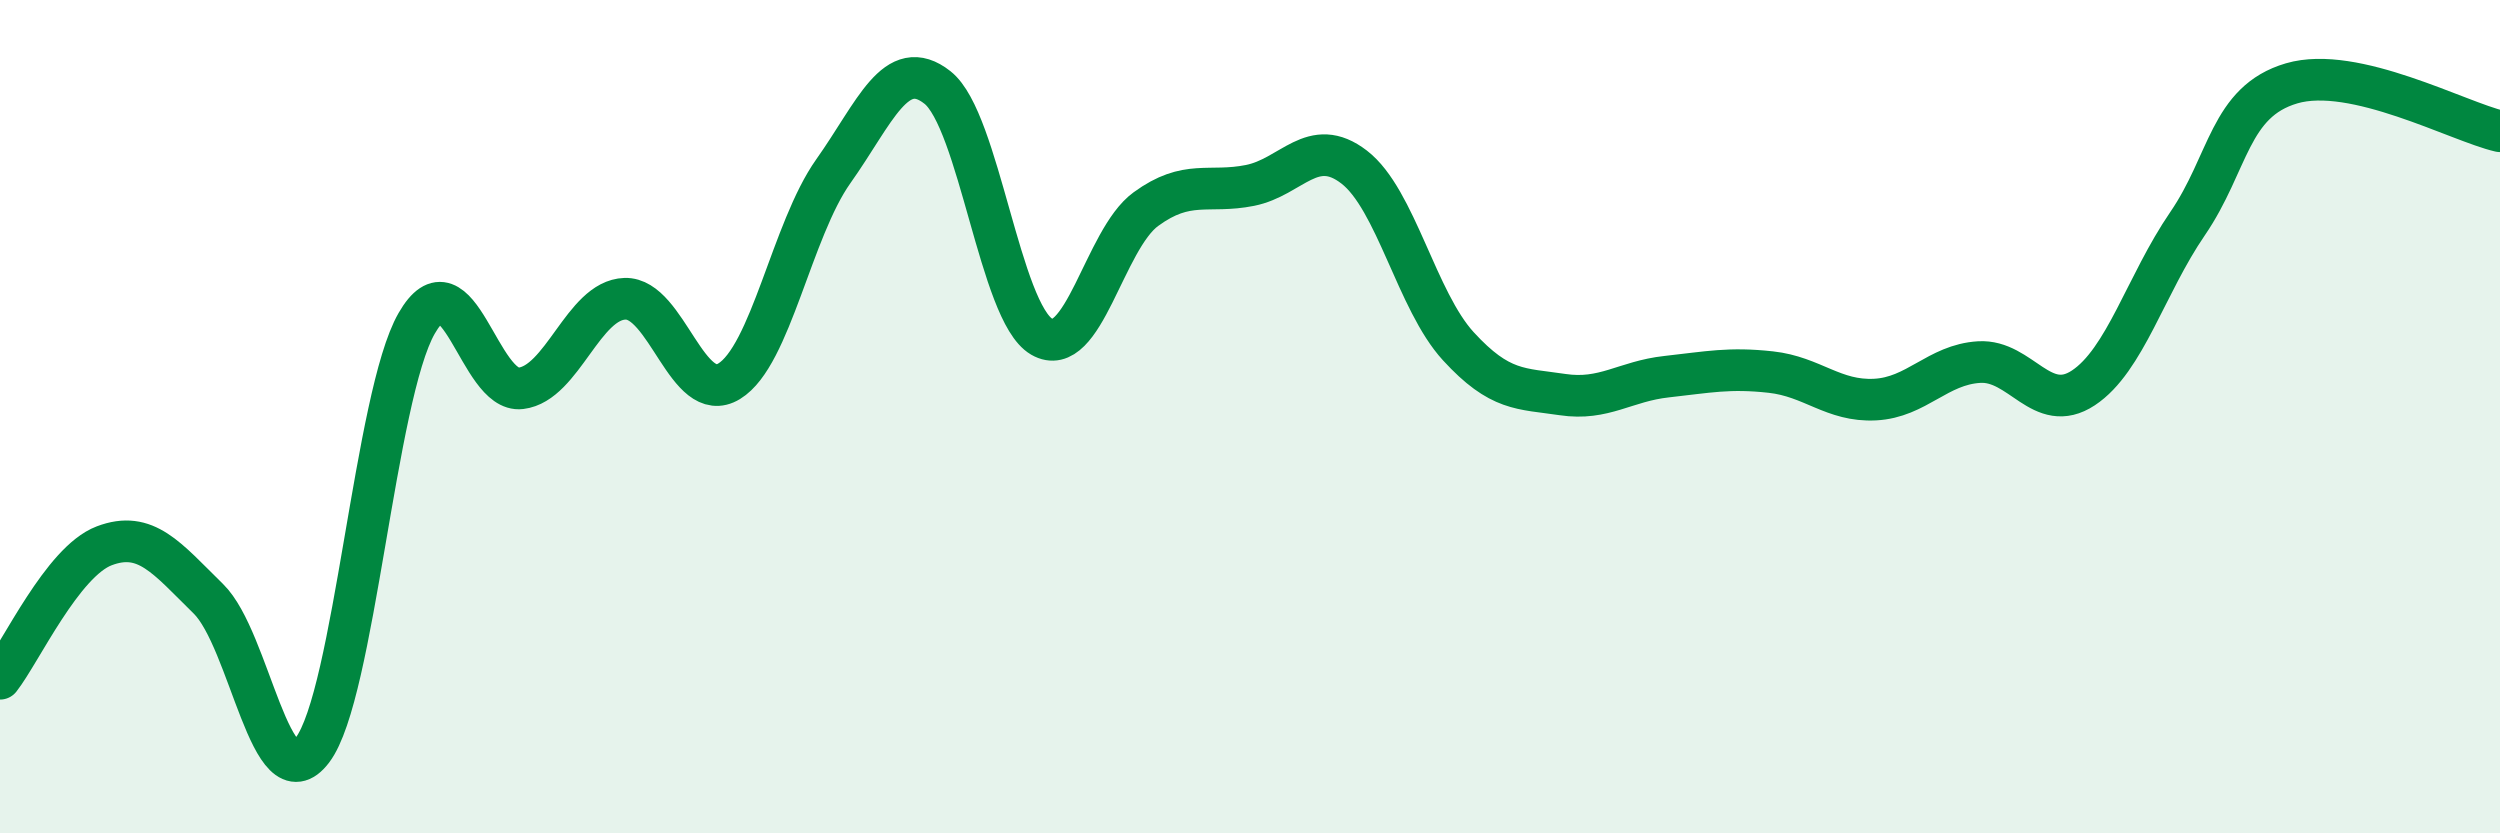
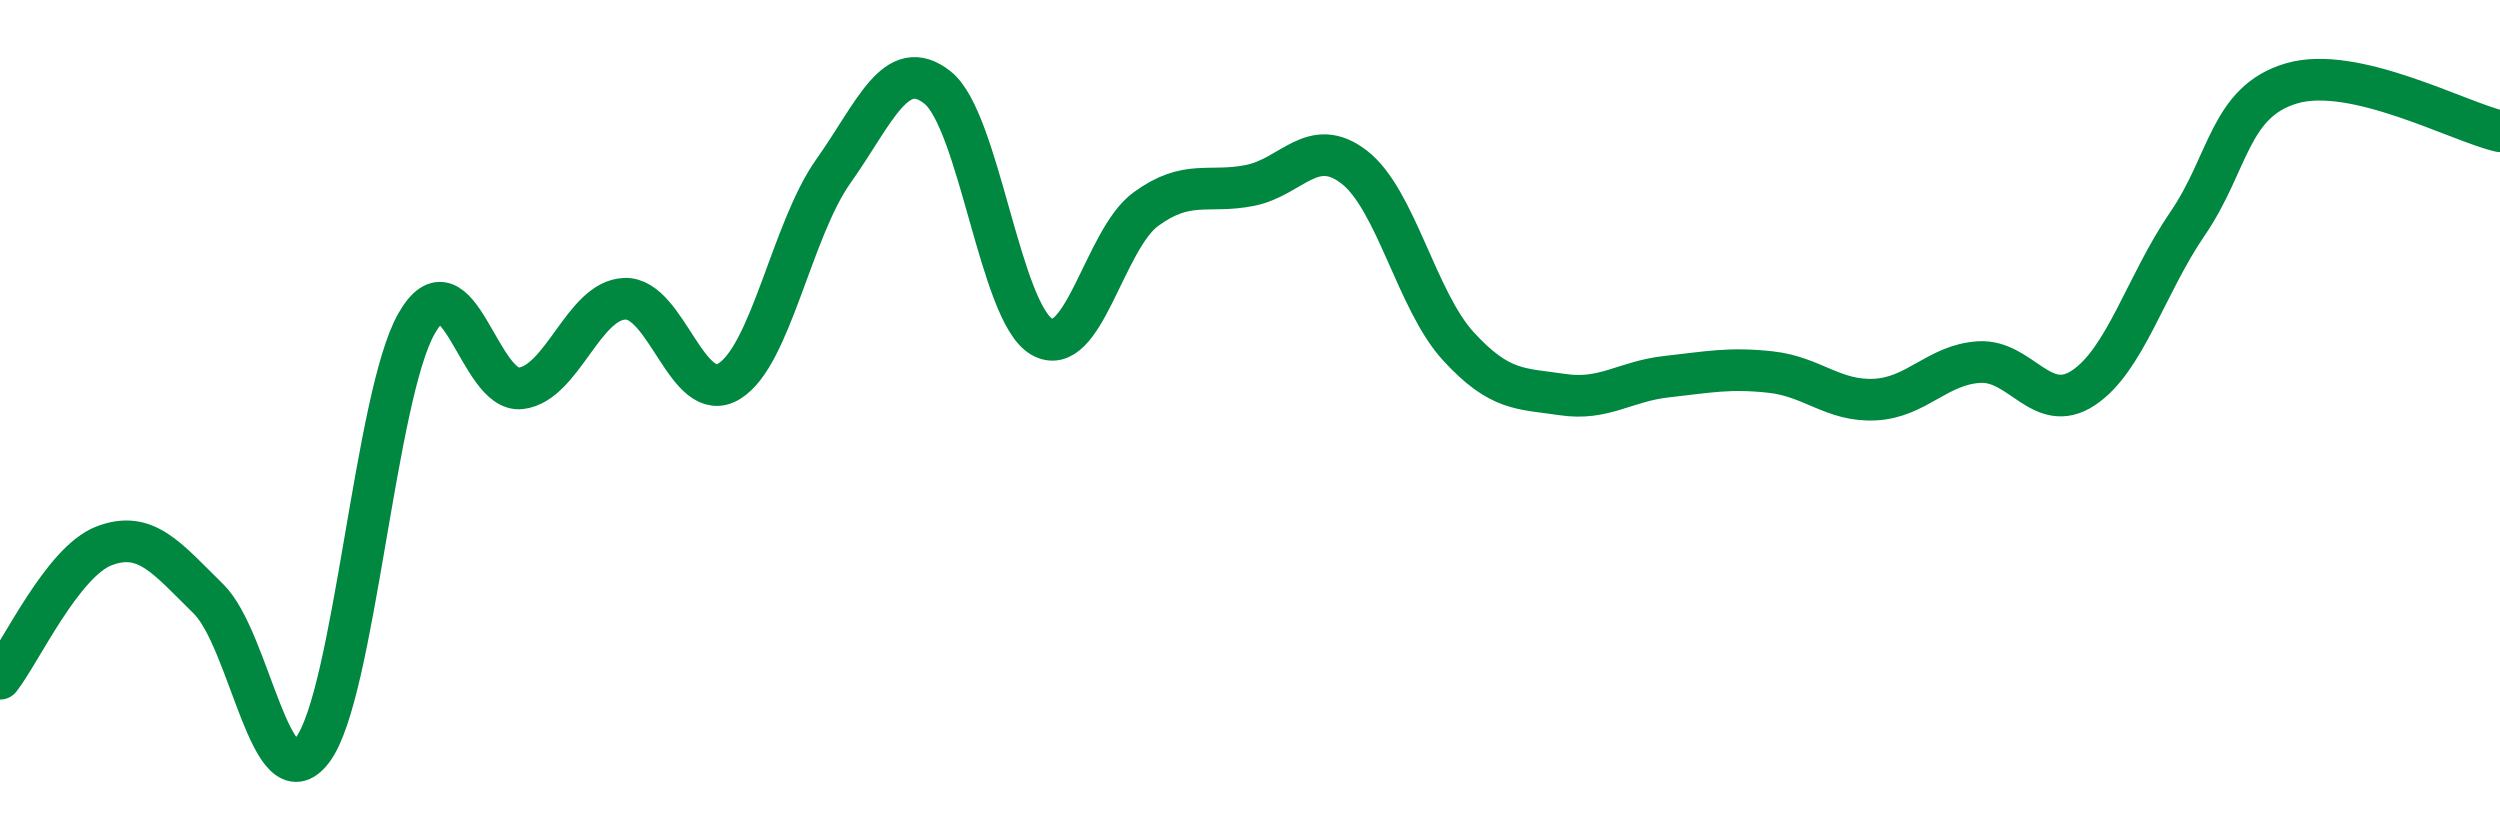
<svg xmlns="http://www.w3.org/2000/svg" width="60" height="20" viewBox="0 0 60 20">
-   <path d="M 0,16.29 C 0.5,15.65 1.5,13.48 2.5,13.1 C 3.5,12.72 4,13.39 5,14.37 C 6,15.35 6.5,19.32 7.5,18 C 8.5,16.68 9,9.5 10,7.76 C 11,6.02 11.5,9.44 12.5,9.32 C 13.5,9.2 14,7.2 15,7.17 C 16,7.14 16.5,9.76 17.5,9.15 C 18.5,8.54 19,5.52 20,4.11 C 21,2.7 21.5,1.31 22.5,2.1 C 23.5,2.89 24,7.5 25,8.08 C 26,8.66 26.5,5.75 27.5,5.02 C 28.5,4.29 29,4.65 30,4.45 C 31,4.25 31.5,3.24 32.5,4.01 C 33.5,4.78 34,7.22 35,8.31 C 36,9.4 36.5,9.32 37.5,9.47 C 38.5,9.62 39,9.15 40,9.04 C 41,8.93 41.5,8.82 42.5,8.93 C 43.5,9.04 44,9.64 45,9.59 C 46,9.54 46.5,8.75 47.5,8.69 C 48.5,8.63 49,9.97 50,9.31 C 51,8.65 51.5,6.83 52.5,5.37 C 53.5,3.91 53.5,2.44 55,2 C 56.5,1.56 59,2.92 60,3.15L60 20L0 20Z" fill="#008740" opacity="0.1" stroke-linecap="round" stroke-linejoin="round" />
  <path d="M 0,16.29 C 0.5,15.65 1.5,13.48 2.5,13.1 C 3.5,12.72 4,13.39 5,14.37 C 6,15.35 6.5,19.32 7.5,18 C 8.5,16.68 9,9.5 10,7.76 C 11,6.02 11.5,9.44 12.5,9.32 C 13.5,9.2 14,7.2 15,7.17 C 16,7.14 16.5,9.76 17.5,9.15 C 18.5,8.54 19,5.52 20,4.11 C 21,2.7 21.5,1.31 22.5,2.1 C 23.5,2.89 24,7.5 25,8.08 C 26,8.66 26.5,5.75 27.5,5.02 C 28.5,4.29 29,4.65 30,4.45 C 31,4.25 31.5,3.24 32.5,4.01 C 33.5,4.78 34,7.22 35,8.31 C 36,9.4 36.5,9.32 37.5,9.47 C 38.5,9.62 39,9.15 40,9.04 C 41,8.93 41.5,8.82 42.5,8.93 C 43.5,9.04 44,9.64 45,9.59 C 46,9.54 46.5,8.75 47.5,8.69 C 48.5,8.63 49,9.97 50,9.31 C 51,8.65 51.5,6.83 52.5,5.37 C 53.5,3.91 53.5,2.44 55,2 C 56.5,1.56 59,2.92 60,3.15" stroke="#008740" stroke-width="1" fill="none" stroke-linecap="round" stroke-linejoin="round" />
</svg>